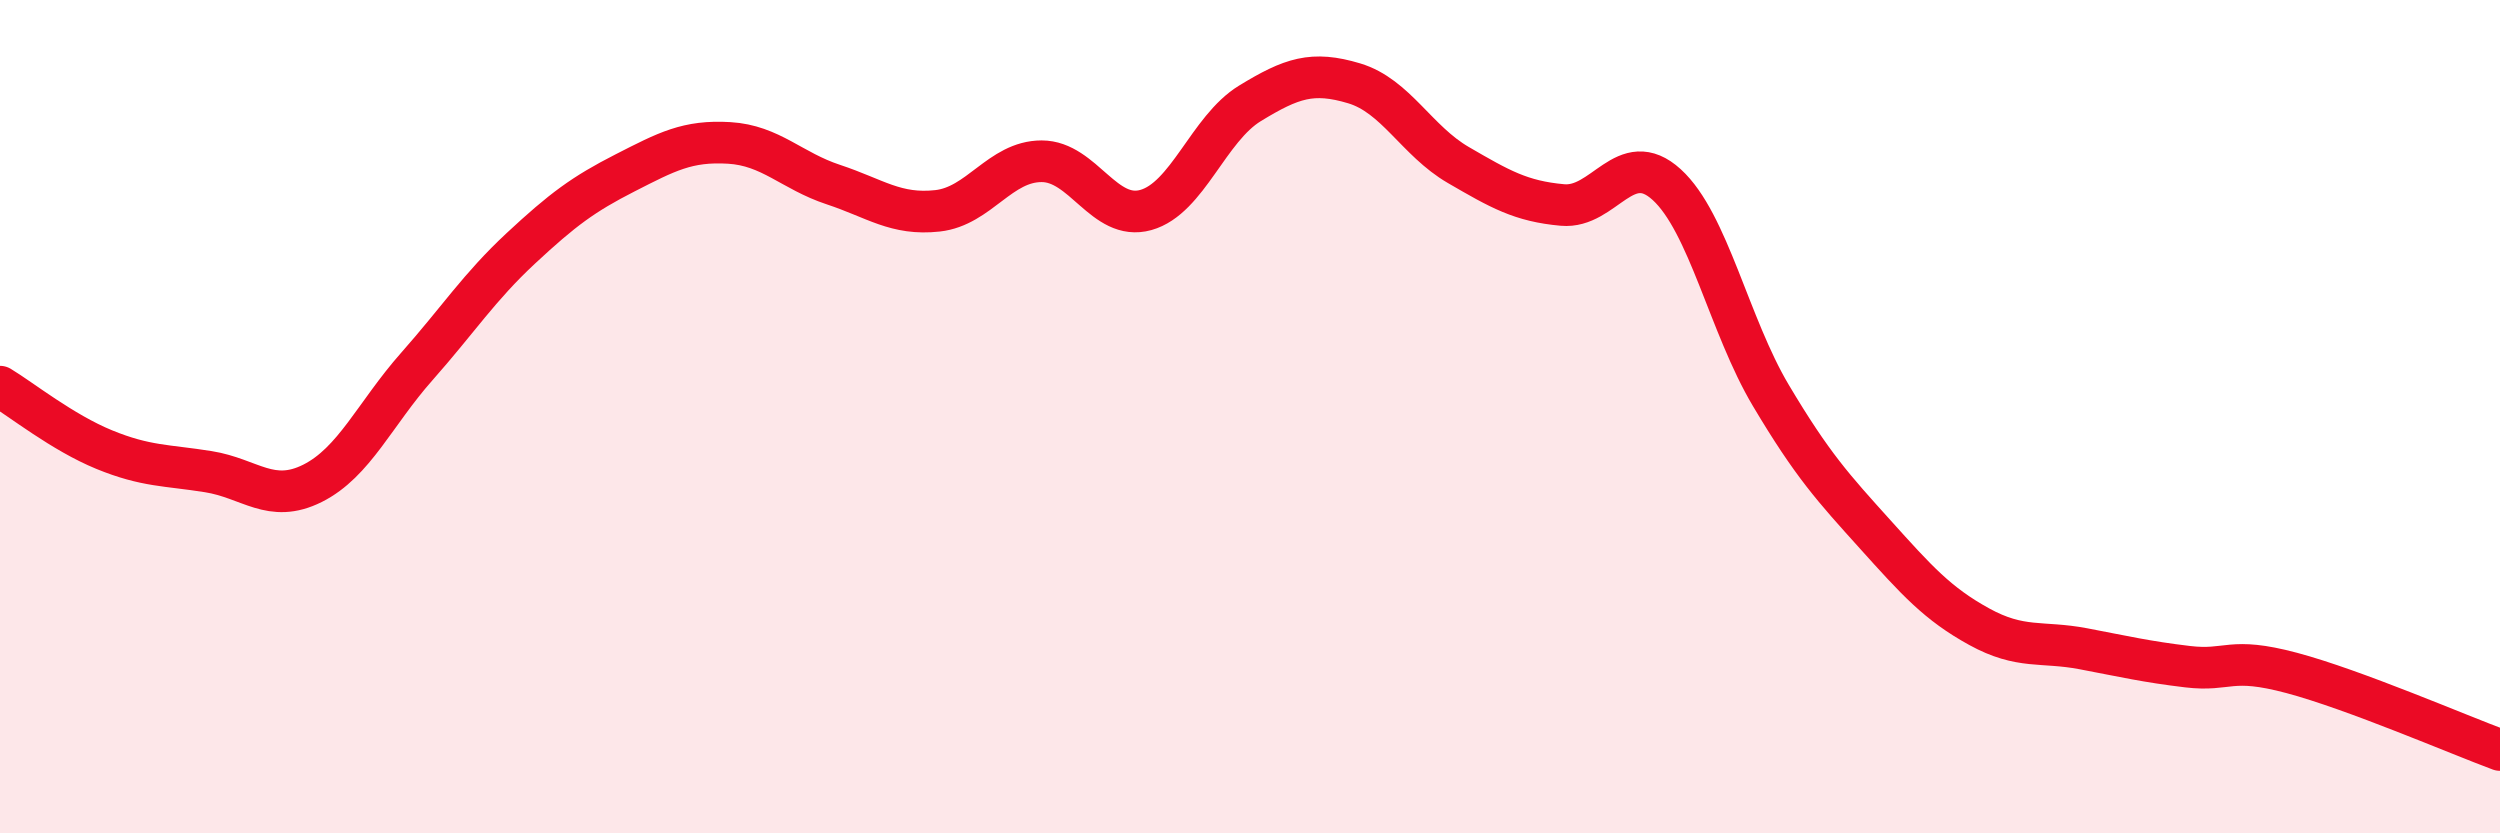
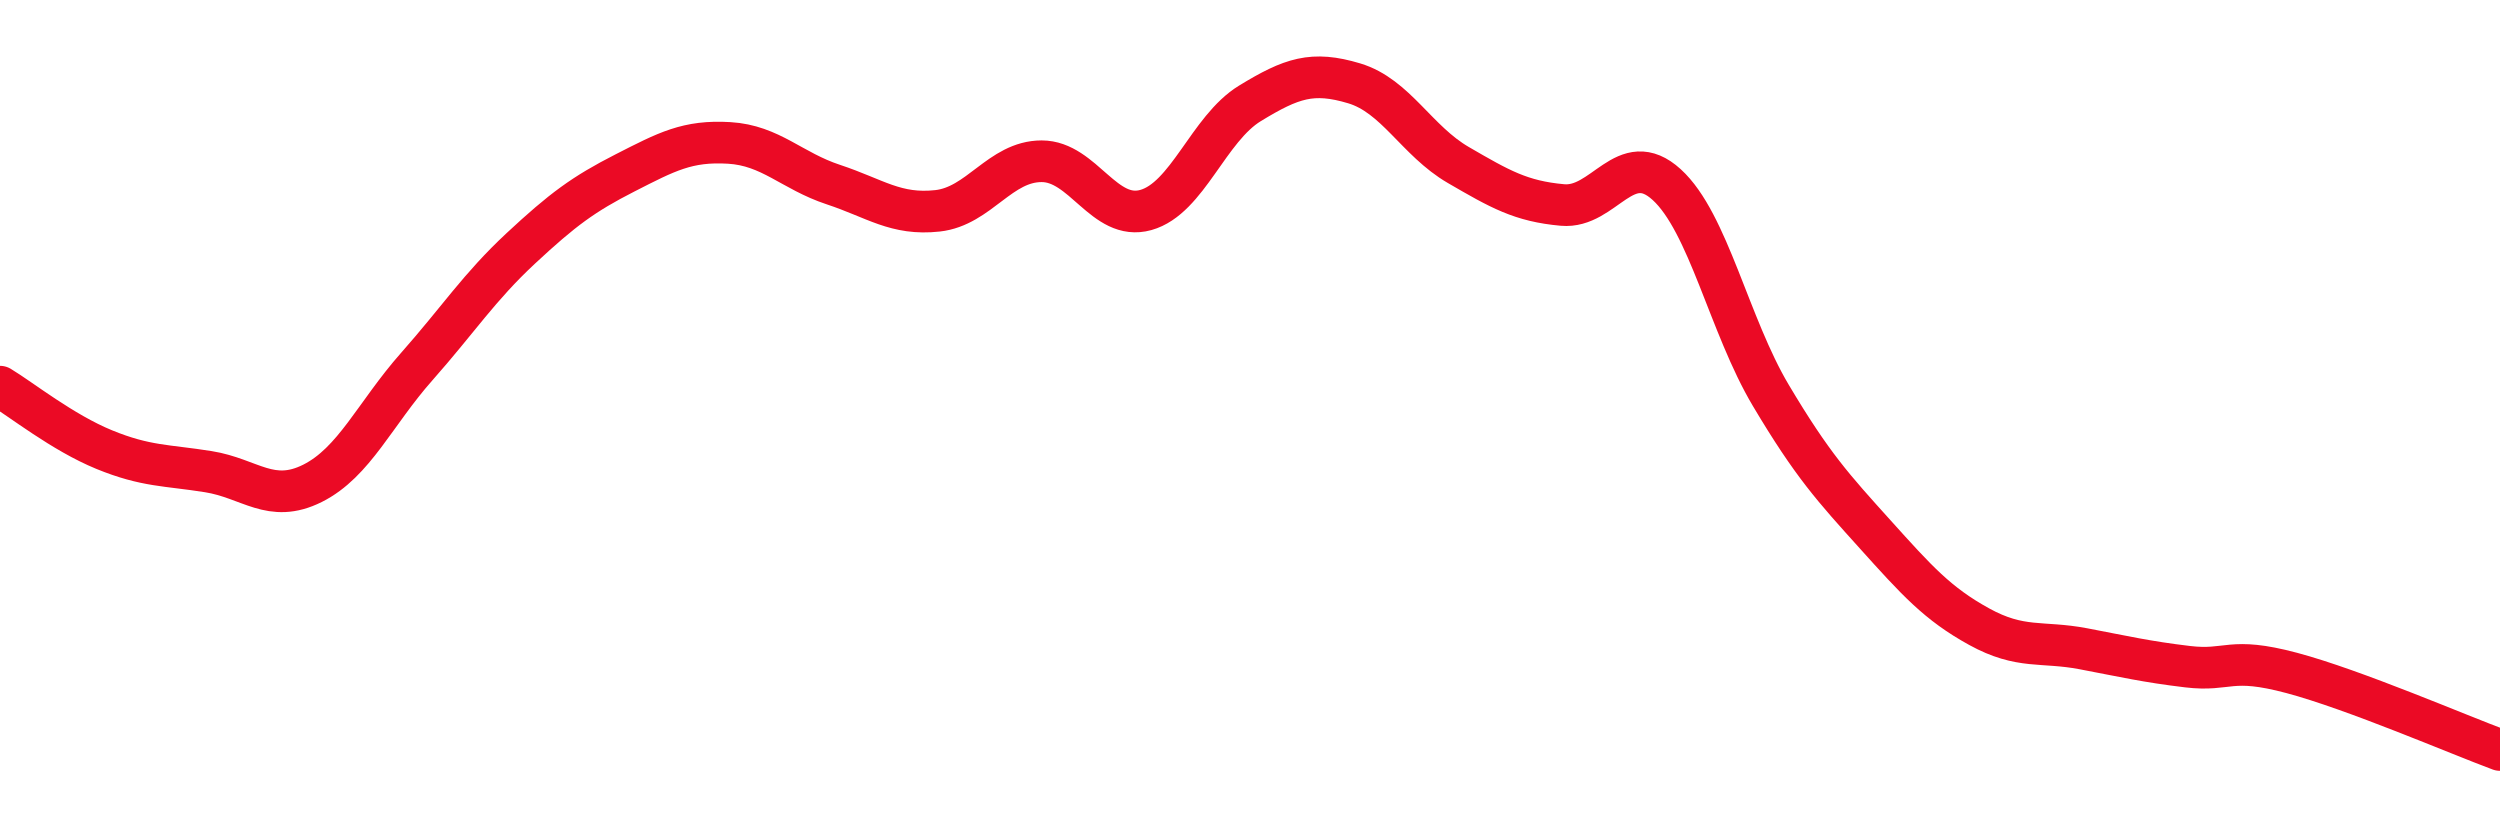
<svg xmlns="http://www.w3.org/2000/svg" width="60" height="20" viewBox="0 0 60 20">
-   <path d="M 0,9.28 C 0.5,9.58 1.5,10.38 2.5,10.79 C 3.5,11.2 4,11.16 5,11.32 C 6,11.48 6.5,12.1 7.5,11.6 C 8.5,11.1 9,9.93 10,8.8 C 11,7.67 11.5,6.89 12.5,5.96 C 13.5,5.03 14,4.66 15,4.15 C 16,3.64 16.5,3.37 17.5,3.43 C 18.5,3.49 19,4.1 20,4.43 C 21,4.76 21.5,5.17 22.5,5.06 C 23.5,4.95 24,3.87 25,3.87 C 26,3.87 26.5,5.32 27.5,5.04 C 28.5,4.76 29,3.09 30,2.48 C 31,1.87 31.5,1.7 32.5,2 C 33.5,2.3 34,3.38 35,3.96 C 36,4.54 36.5,4.83 37.5,4.92 C 38.5,5.01 39,3.52 40,4.43 C 41,5.34 41.5,7.81 42.5,9.49 C 43.5,11.17 44,11.71 45,12.82 C 46,13.93 46.5,14.49 47.5,15.04 C 48.5,15.59 49,15.38 50,15.57 C 51,15.76 51.5,15.88 52.5,16 C 53.5,16.12 53.5,15.75 55,16.15 C 56.5,16.55 59,17.63 60,18L60 20L0 20Z" fill="#EB0A25" opacity="0.1" stroke-linecap="round" stroke-linejoin="round" />
  <path d="M 0,9.28 C 0.5,9.58 1.5,10.38 2.5,10.79 C 3.5,11.2 4,11.16 5,11.32 C 6,11.48 6.5,12.1 7.5,11.6 C 8.5,11.1 9,9.93 10,8.8 C 11,7.67 11.5,6.89 12.5,5.96 C 13.5,5.03 14,4.66 15,4.15 C 16,3.64 16.5,3.37 17.5,3.43 C 18.5,3.49 19,4.1 20,4.43 C 21,4.76 21.5,5.17 22.5,5.06 C 23.5,4.95 24,3.87 25,3.87 C 26,3.87 26.5,5.32 27.5,5.04 C 28.5,4.76 29,3.09 30,2.48 C 31,1.87 31.5,1.7 32.5,2 C 33.5,2.3 34,3.38 35,3.96 C 36,4.54 36.5,4.83 37.5,4.92 C 38.5,5.01 39,3.52 40,4.43 C 41,5.34 41.5,7.81 42.5,9.49 C 43.5,11.17 44,11.71 45,12.82 C 46,13.93 46.5,14.49 47.5,15.04 C 48.5,15.59 49,15.38 50,15.57 C 51,15.76 51.5,15.88 52.5,16 C 53.5,16.12 53.5,15.75 55,16.15 C 56.5,16.55 59,17.63 60,18" stroke="#EB0A25" stroke-width="1" fill="none" stroke-linecap="round" stroke-linejoin="round" />
</svg>